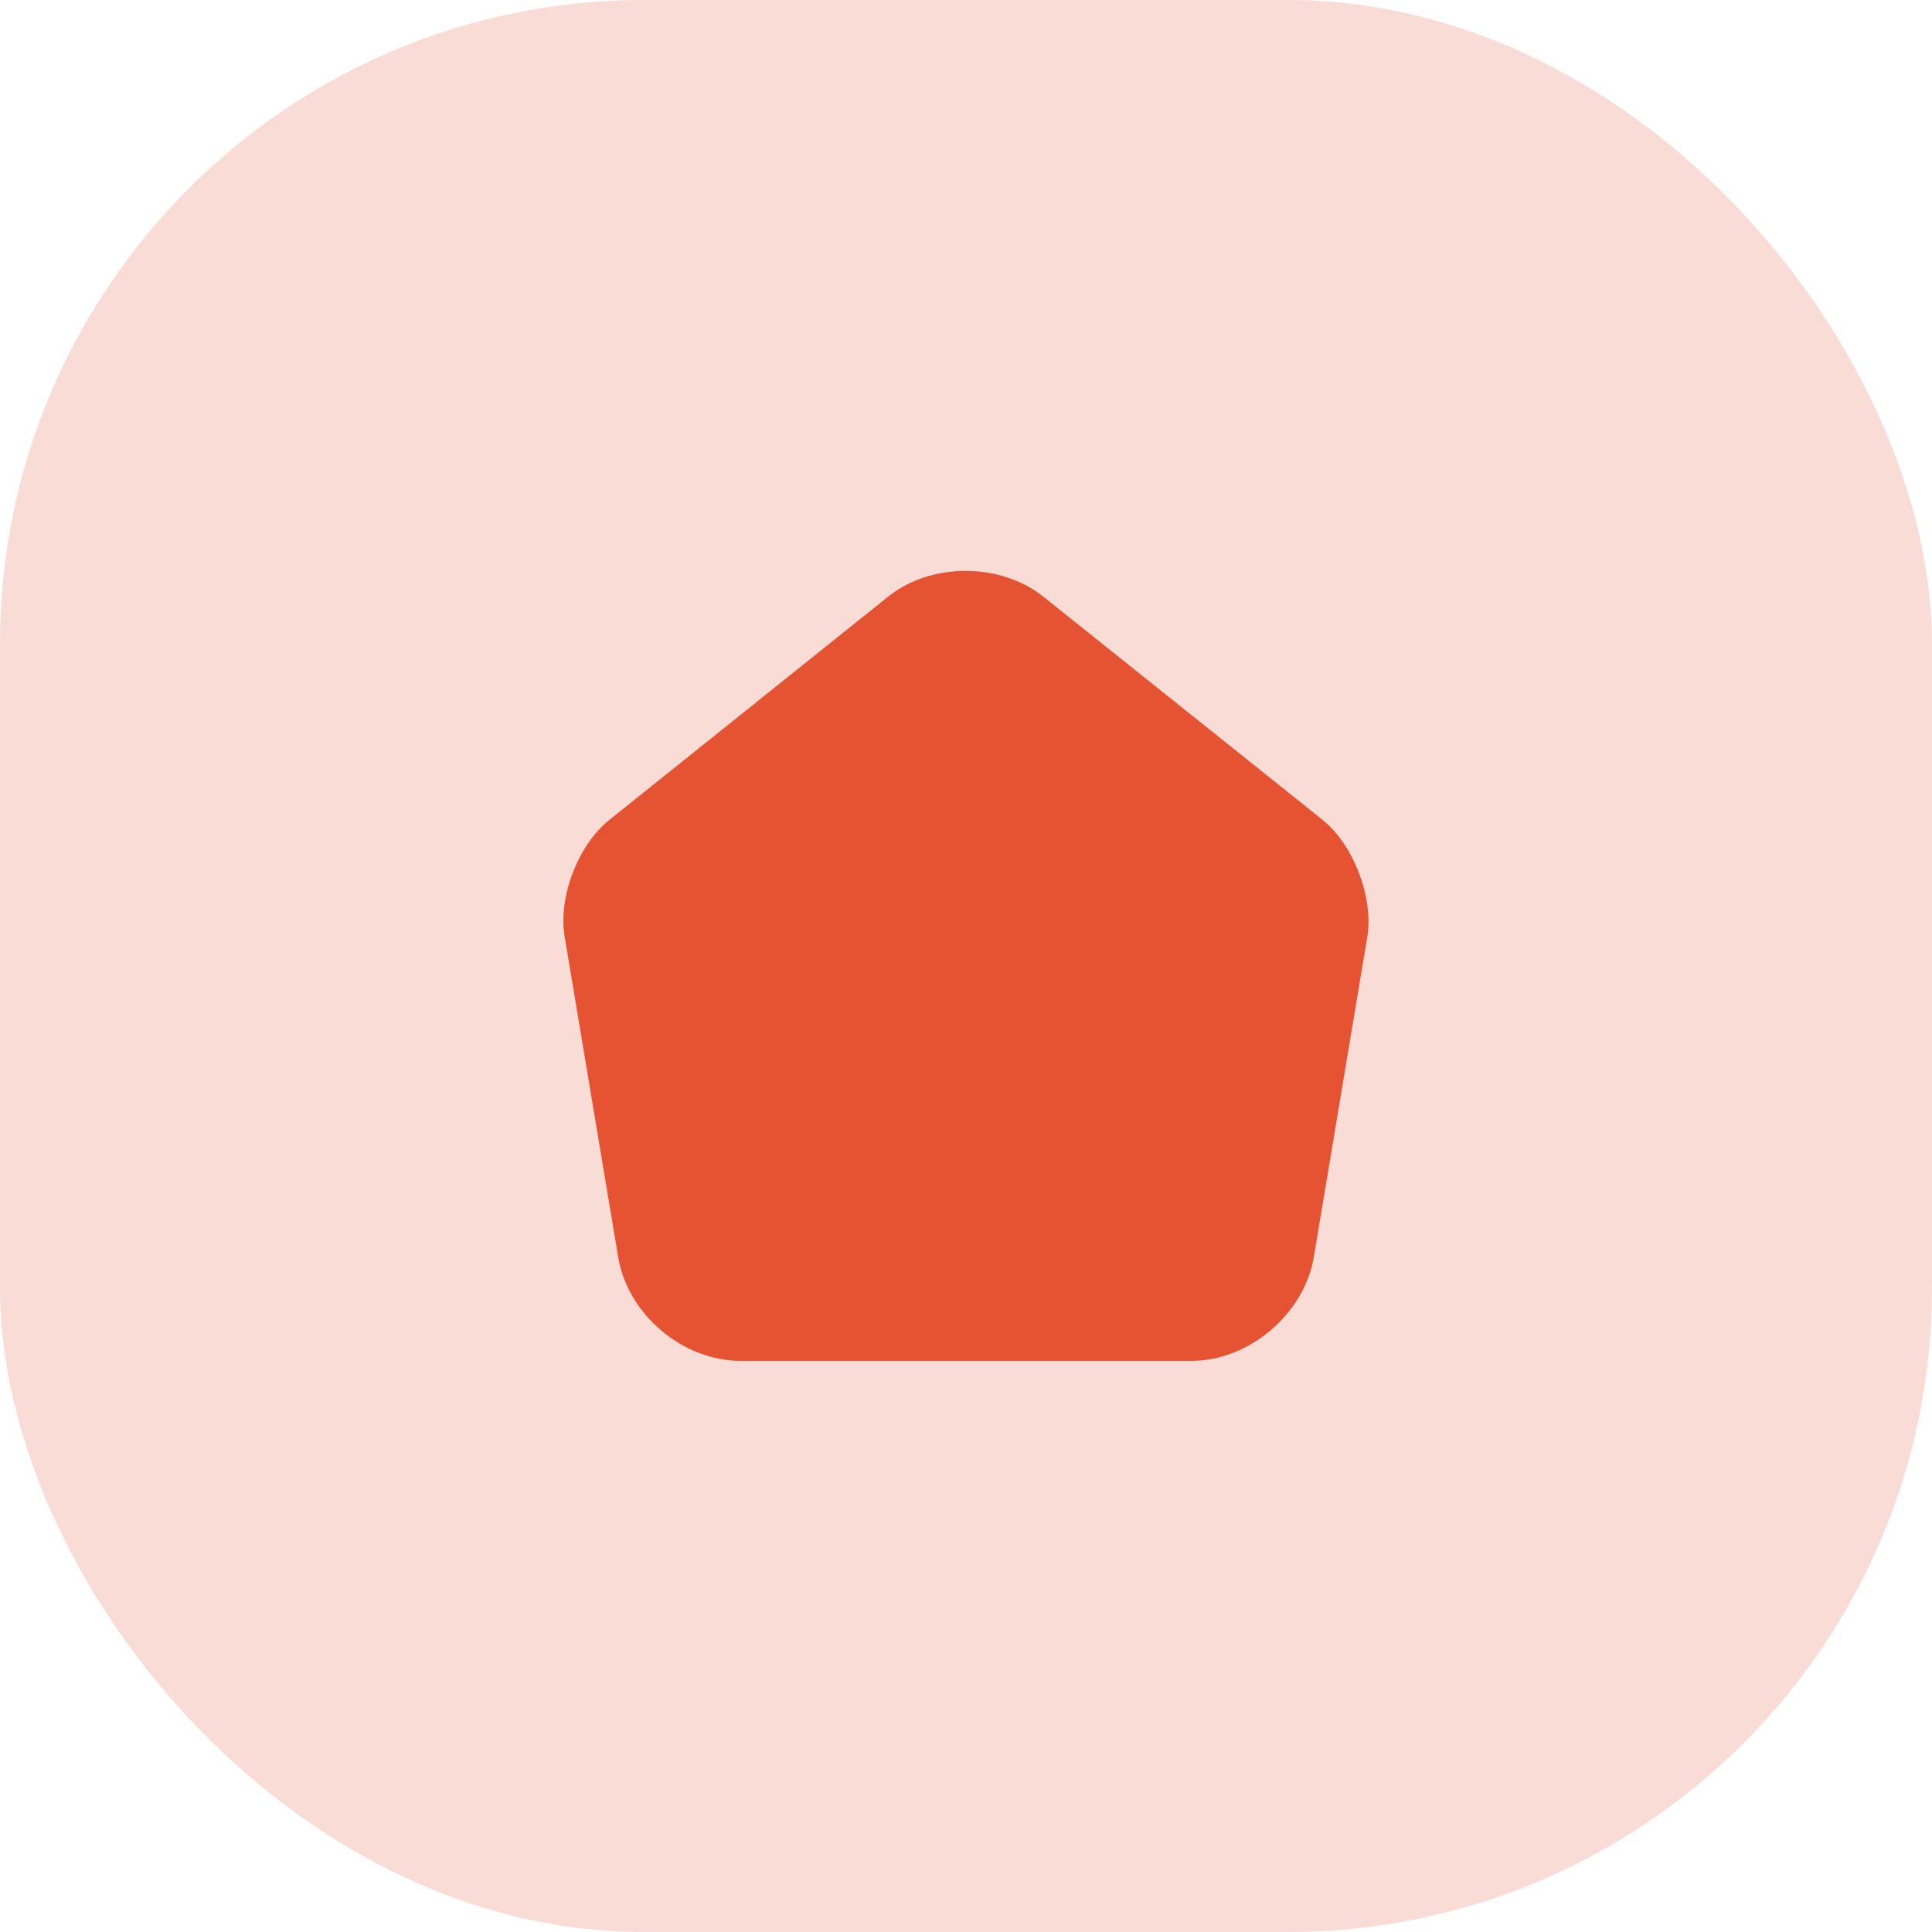
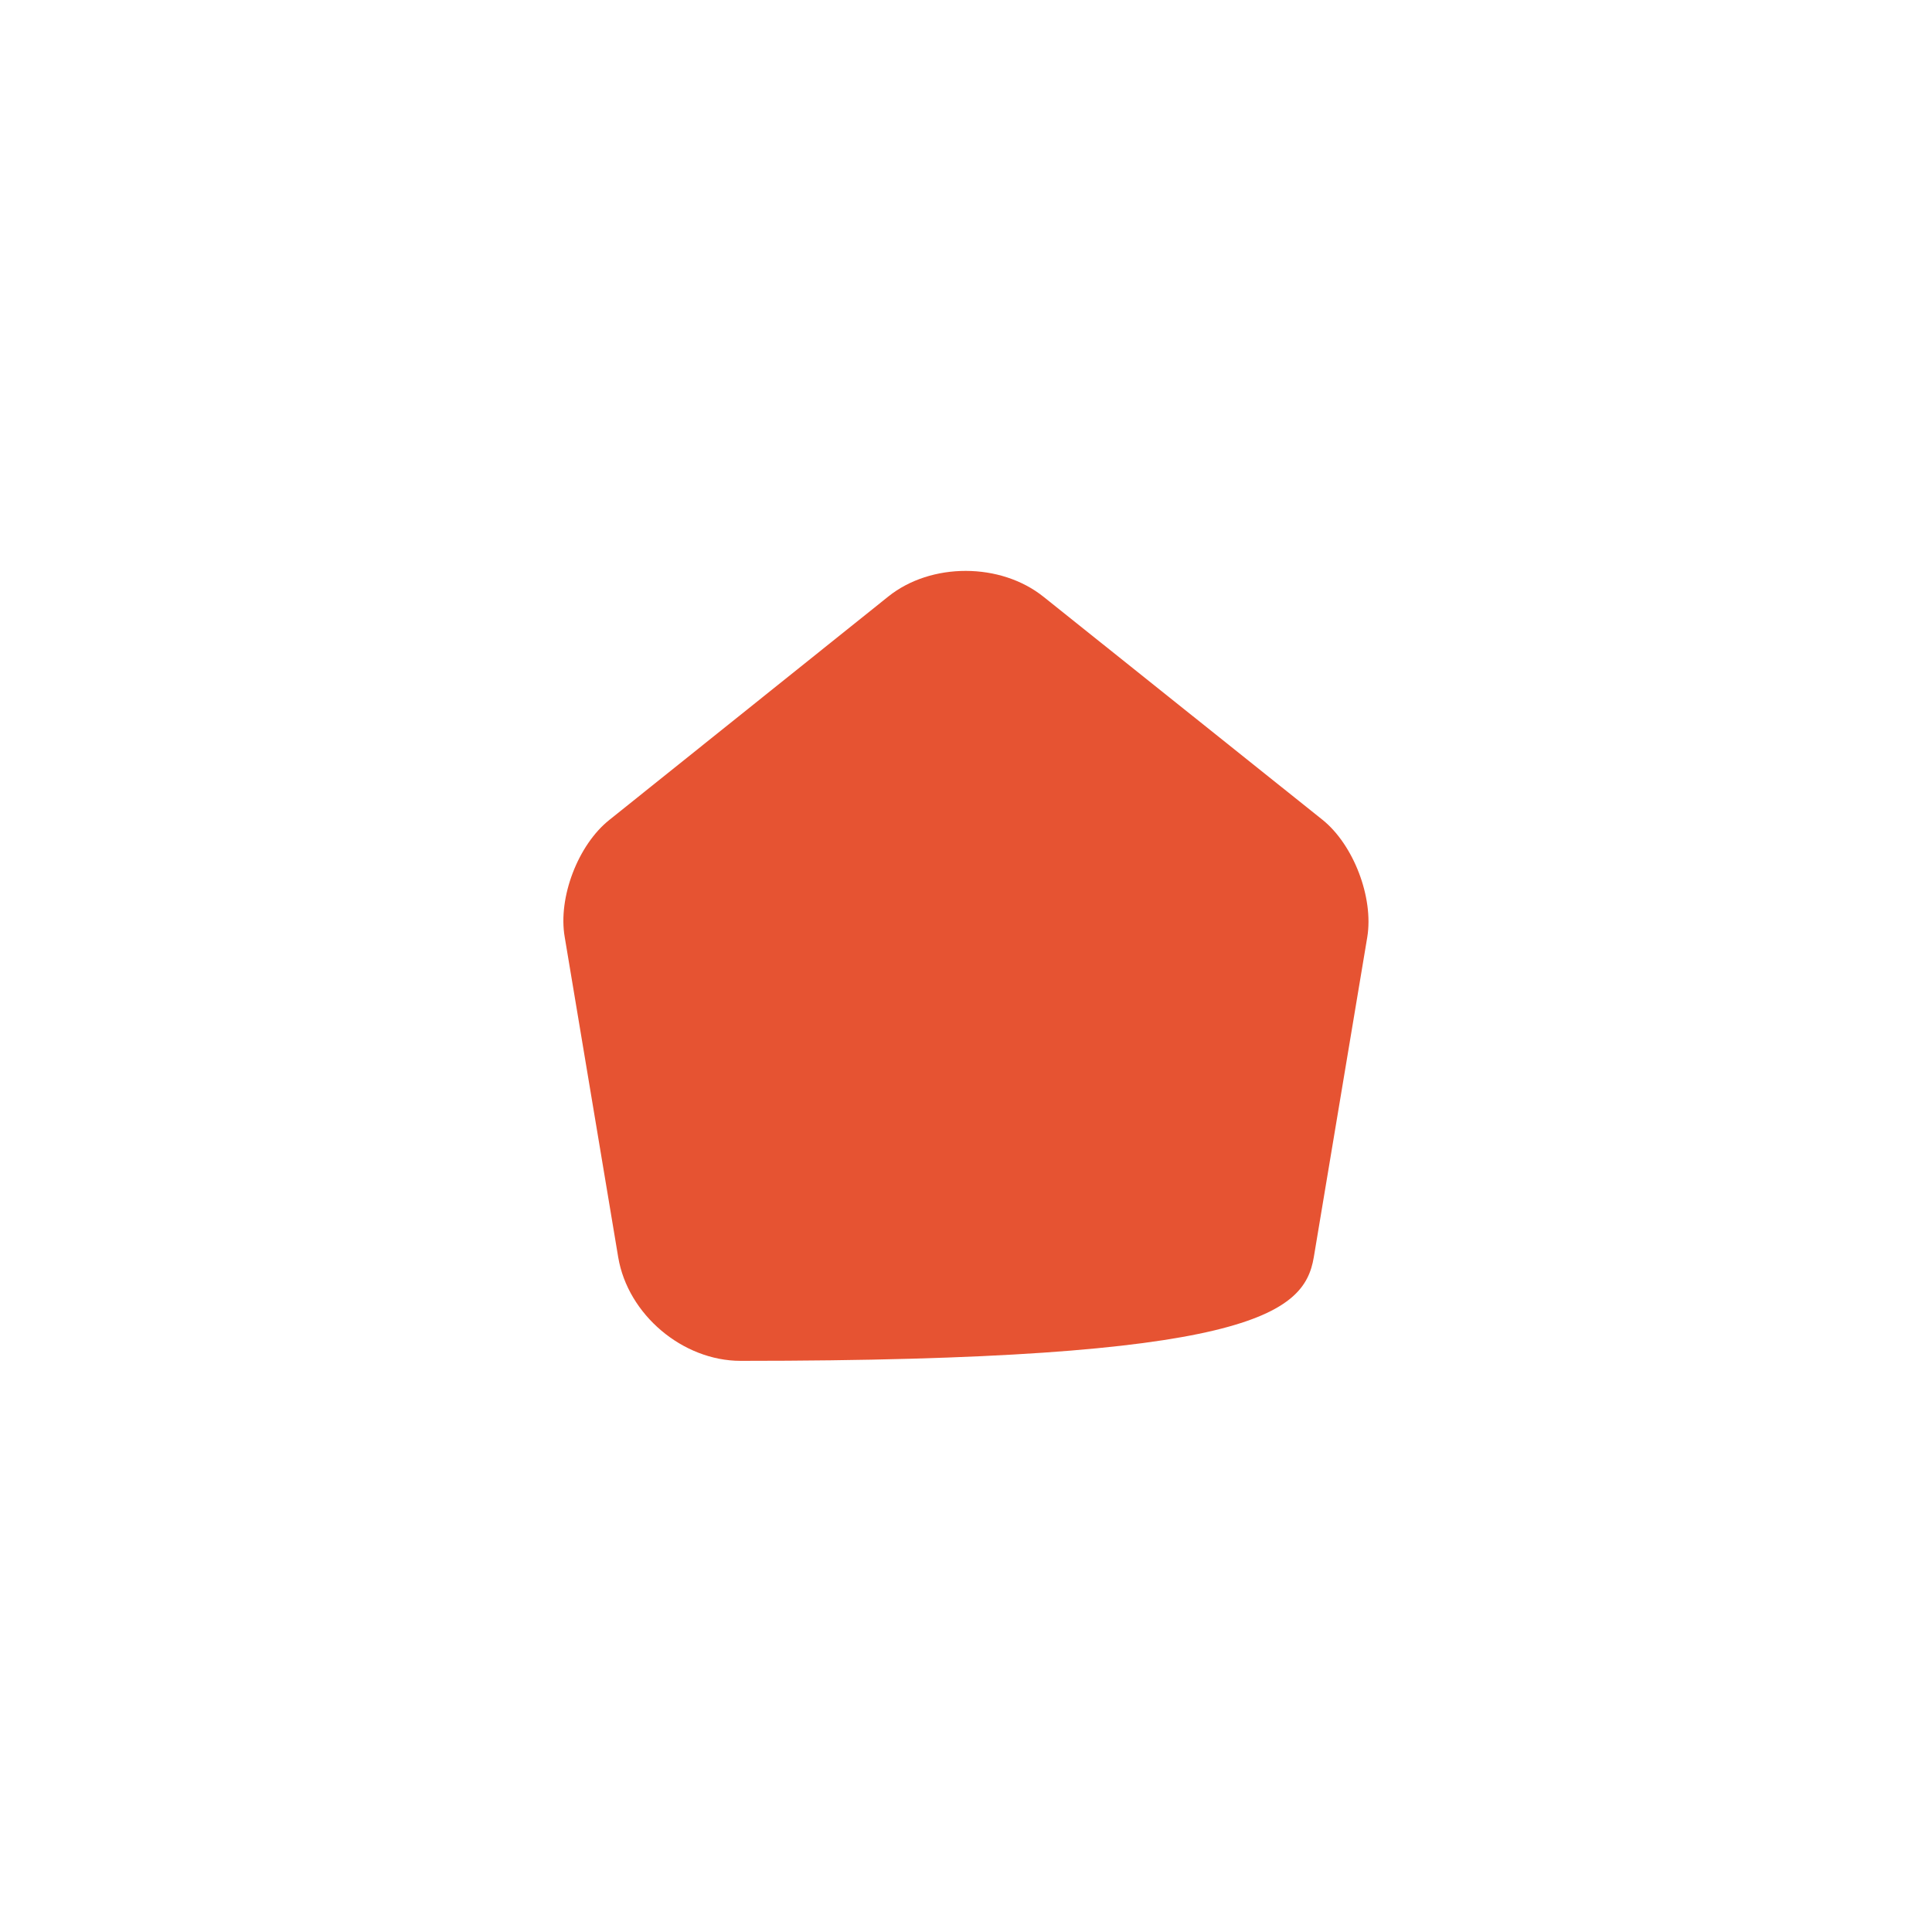
<svg xmlns="http://www.w3.org/2000/svg" width="48" height="48" viewBox="0 0 48 48" fill="none">
-   <rect width="48" height="48" rx="16" fill="#E65332" fill-opacity="0.2" />
-   <path d="M32.86 20.37L25.93 14.83C24.86 13.97 23.13 13.97 22.07 14.82L15.14 20.37C14.36 20.99 13.86 22.3 14.03 23.28L15.36 31.24C15.6 32.66 16.96 33.81 18.4 33.81H29.6C31.03 33.81 32.4 32.65 32.64 31.24L33.97 23.28C34.13 22.3 33.63 20.99 32.86 20.37Z" fill="#E65332" />
+   <path d="M32.86 20.37L25.93 14.83C24.86 13.97 23.13 13.97 22.07 14.82L15.14 20.37C14.36 20.99 13.86 22.3 14.03 23.28L15.36 31.24C15.6 32.66 16.96 33.81 18.4 33.81C31.03 33.81 32.4 32.65 32.64 31.24L33.97 23.28C34.13 22.3 33.63 20.99 32.86 20.37Z" fill="#E65332" />
</svg>